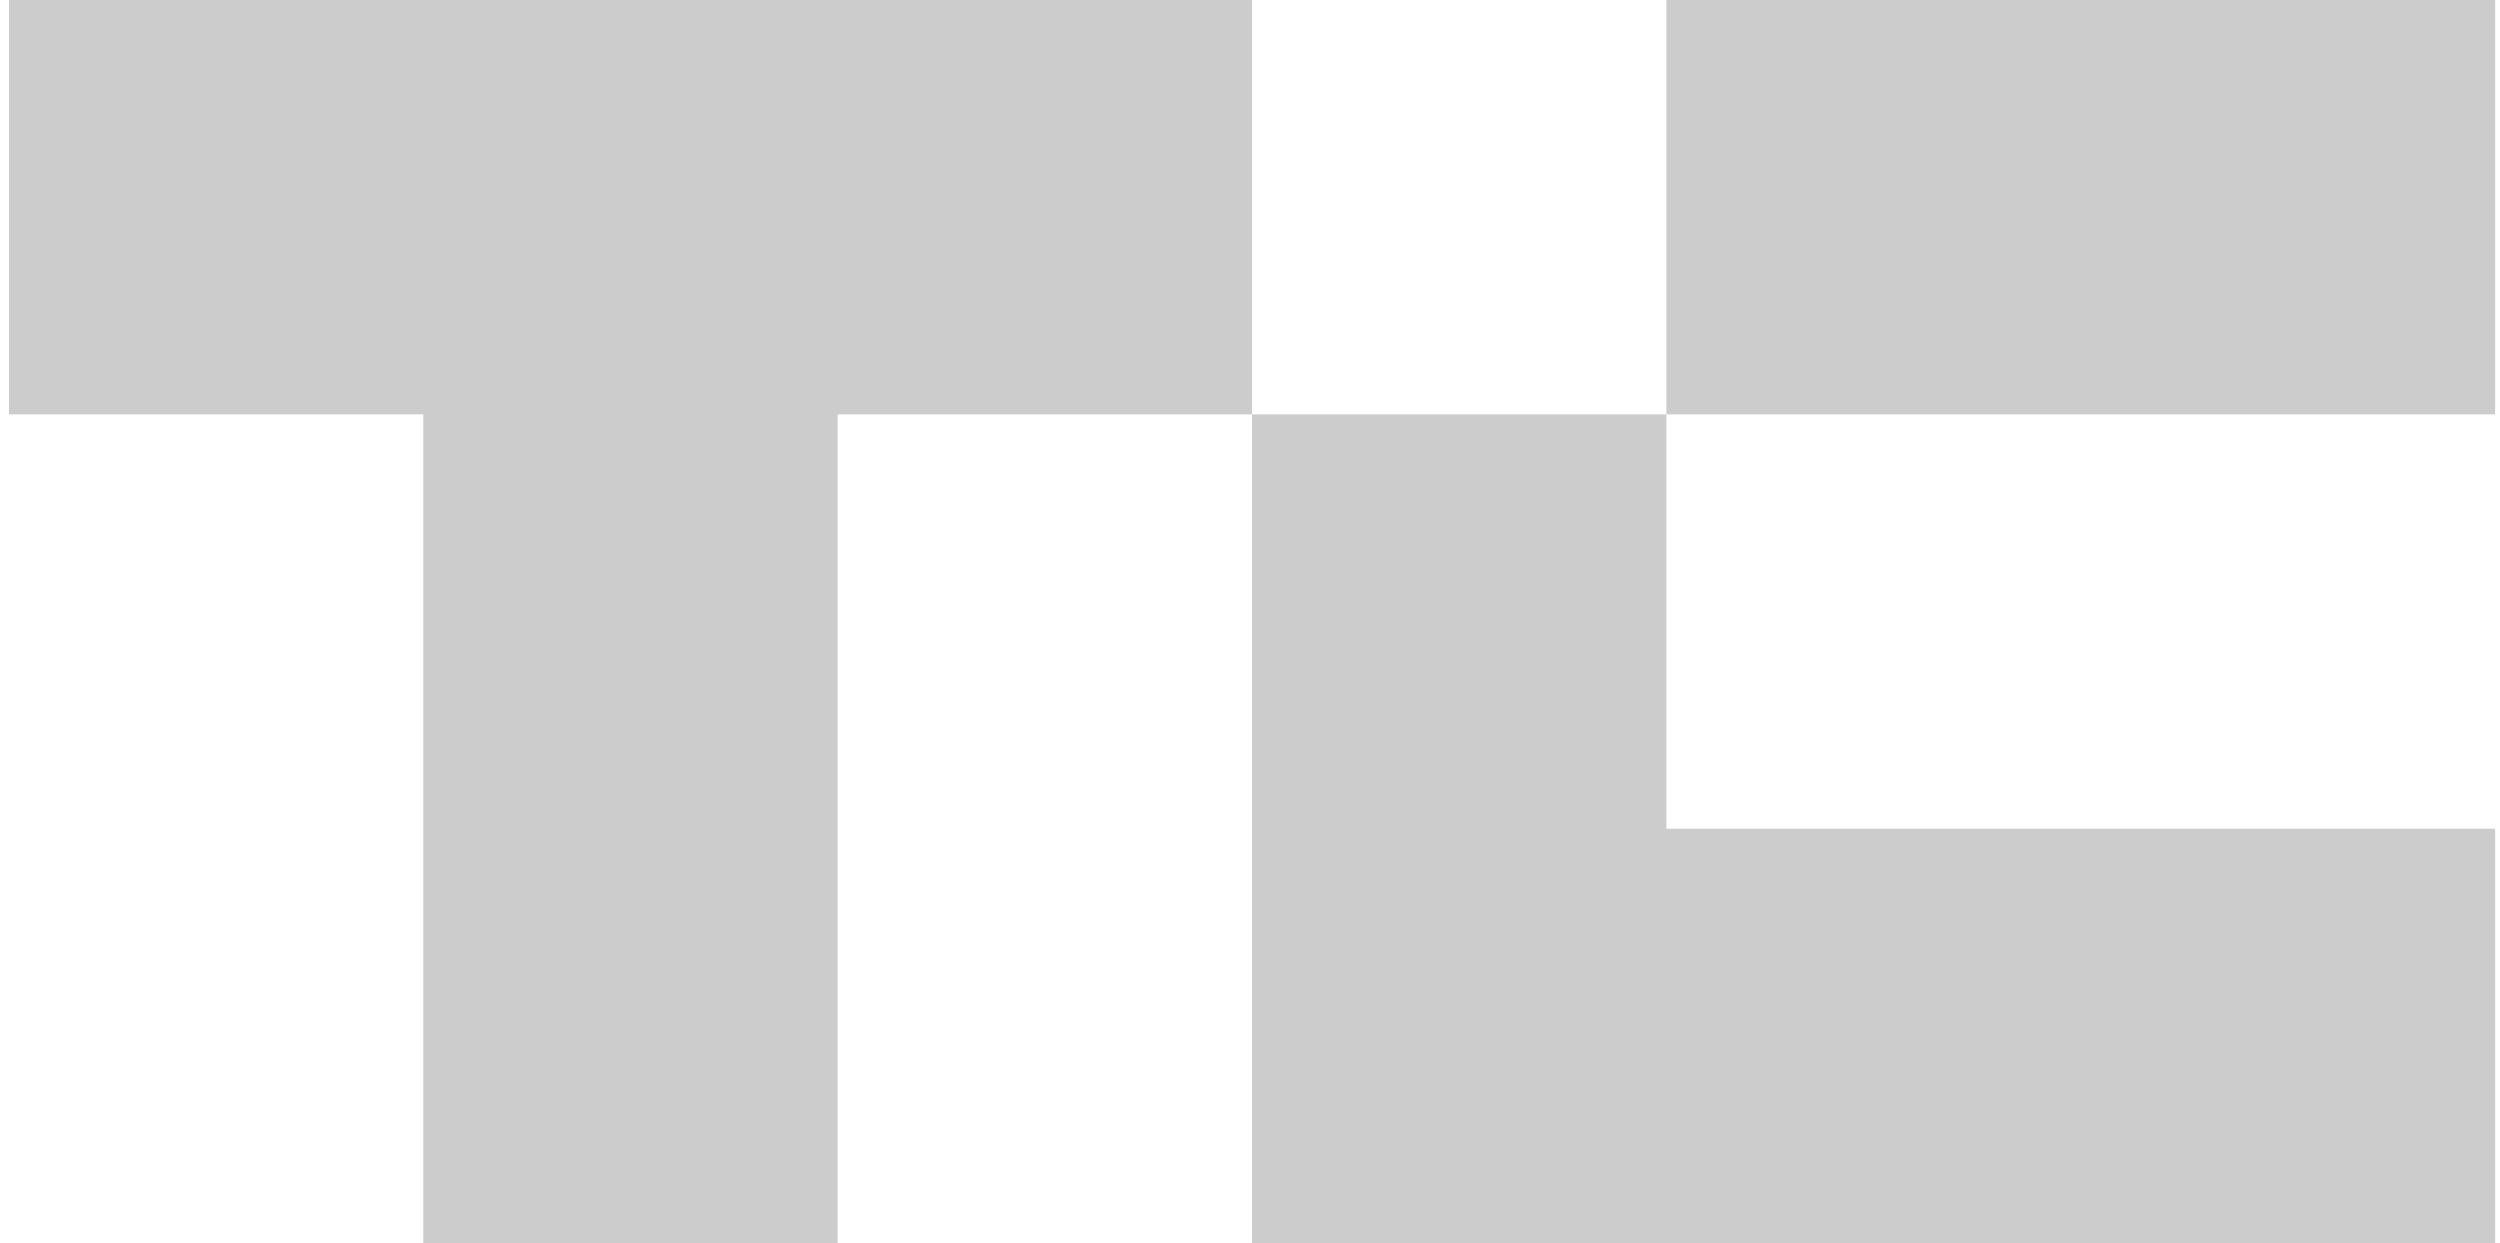
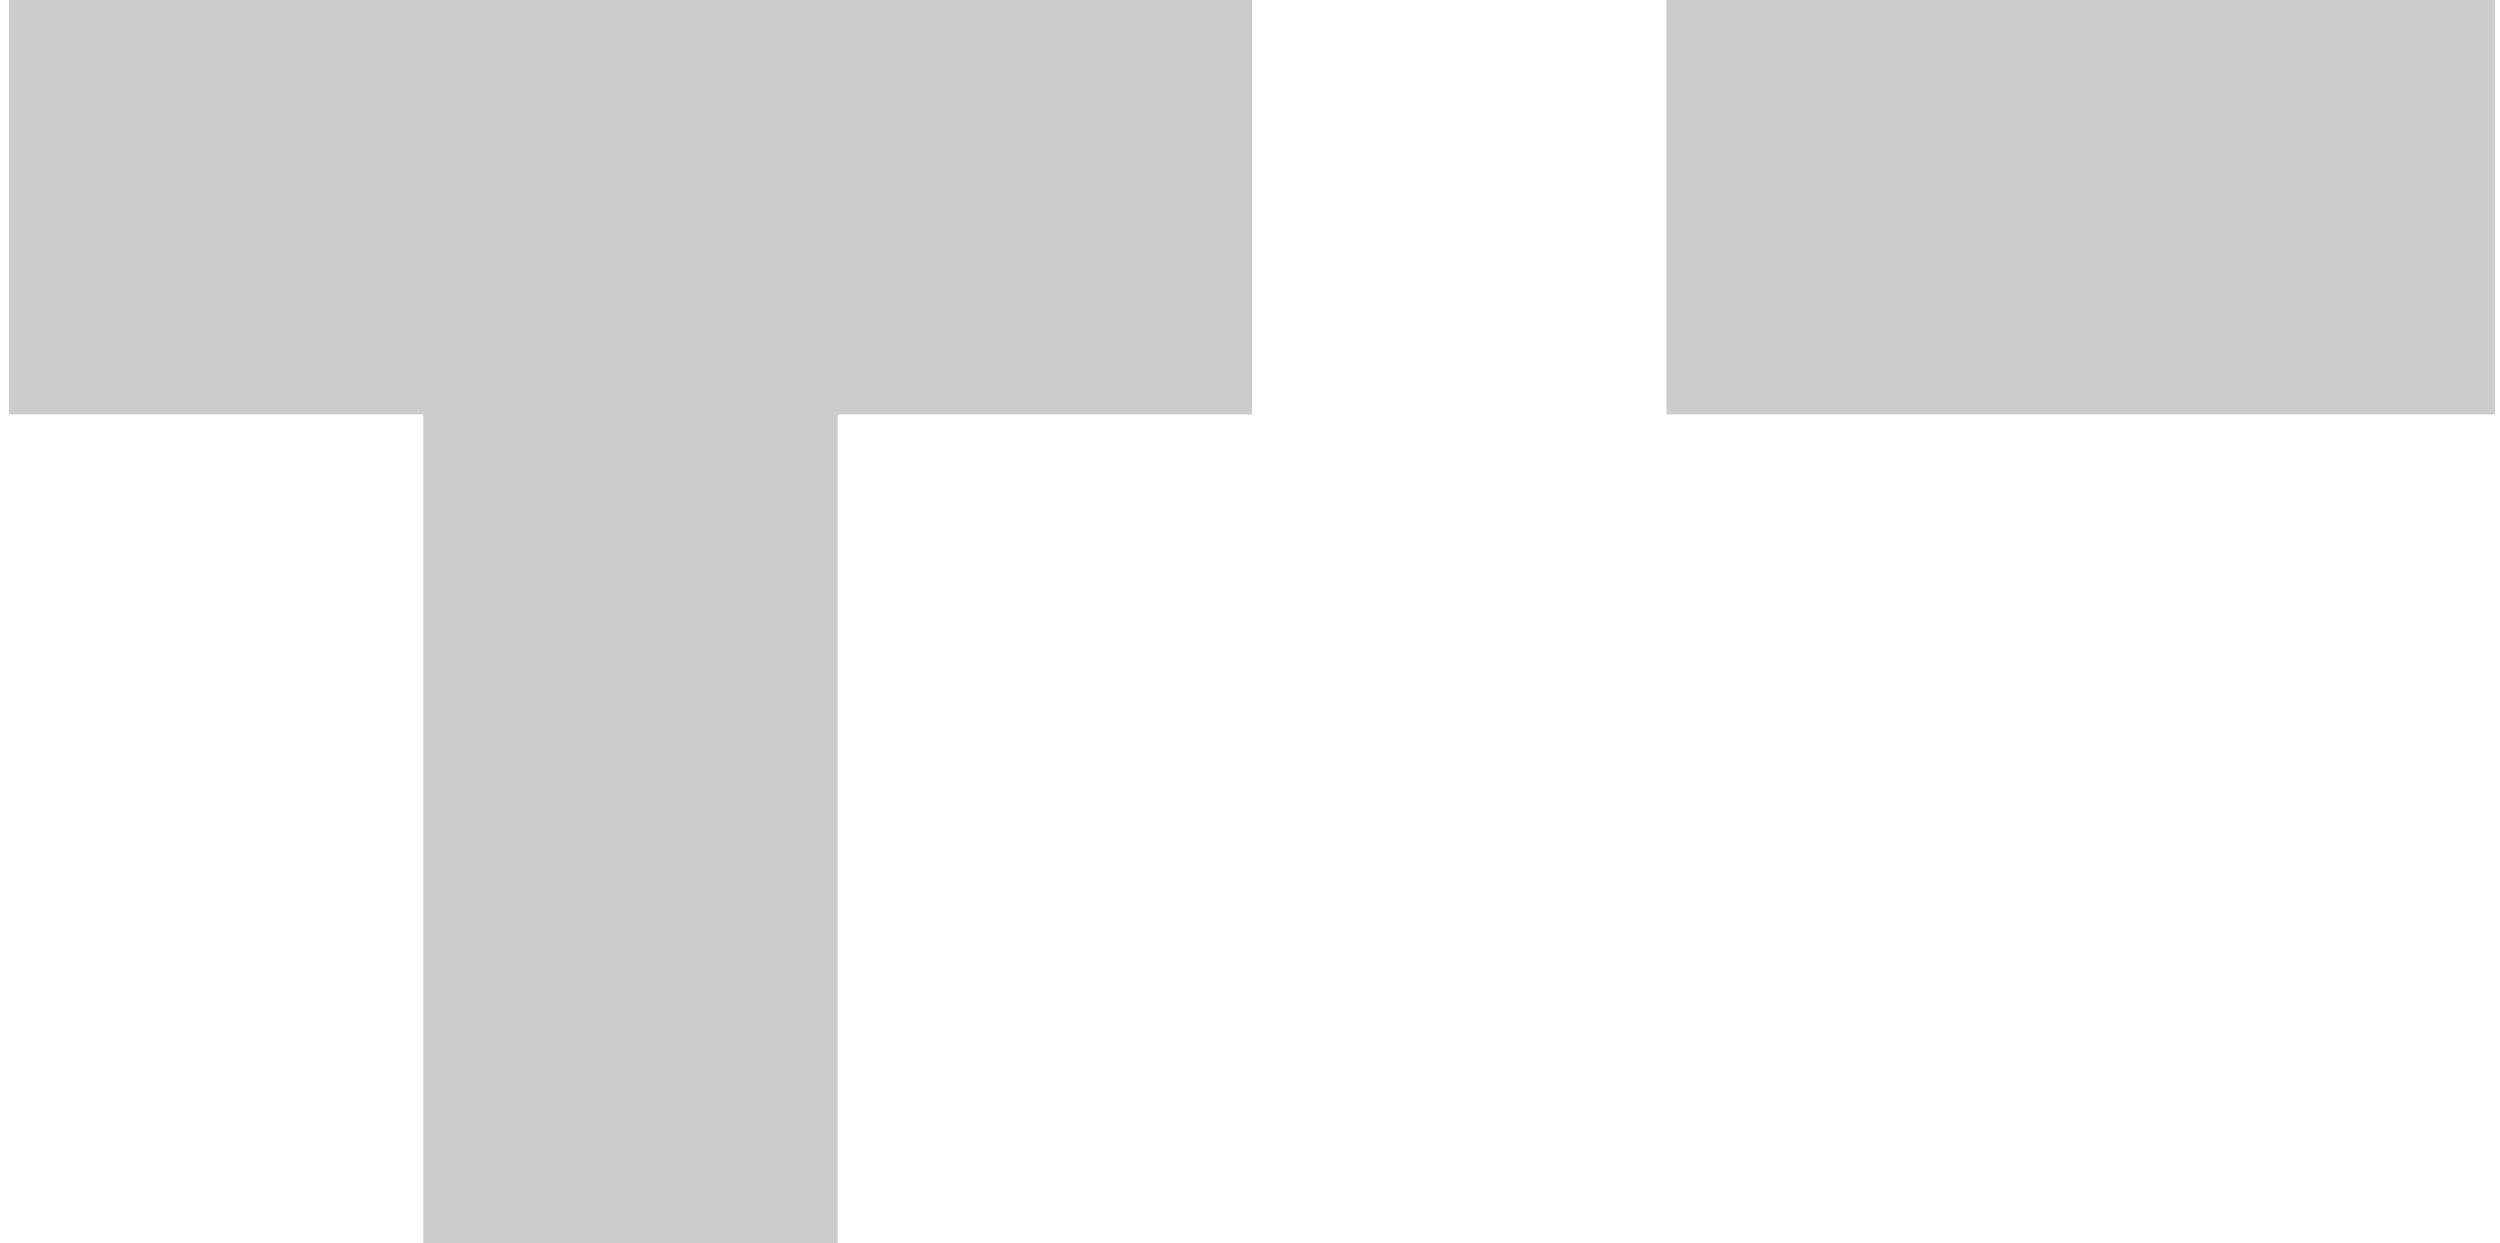
<svg xmlns="http://www.w3.org/2000/svg" width="181" height="90" viewBox="0 0 181 90" fill="none">
  <path d="M90.648 0V30H60.648V90H30.648V30H0.648V0H90.648Z" fill="black" fill-opacity="0.2" />
  <path d="M180.648 0H120.648V30H180.648V0Z" fill="black" fill-opacity="0.2" />
-   <path d="M180.648 60V90H90.648V30H120.648V60H180.648Z" fill="black" fill-opacity="0.2" />
</svg>